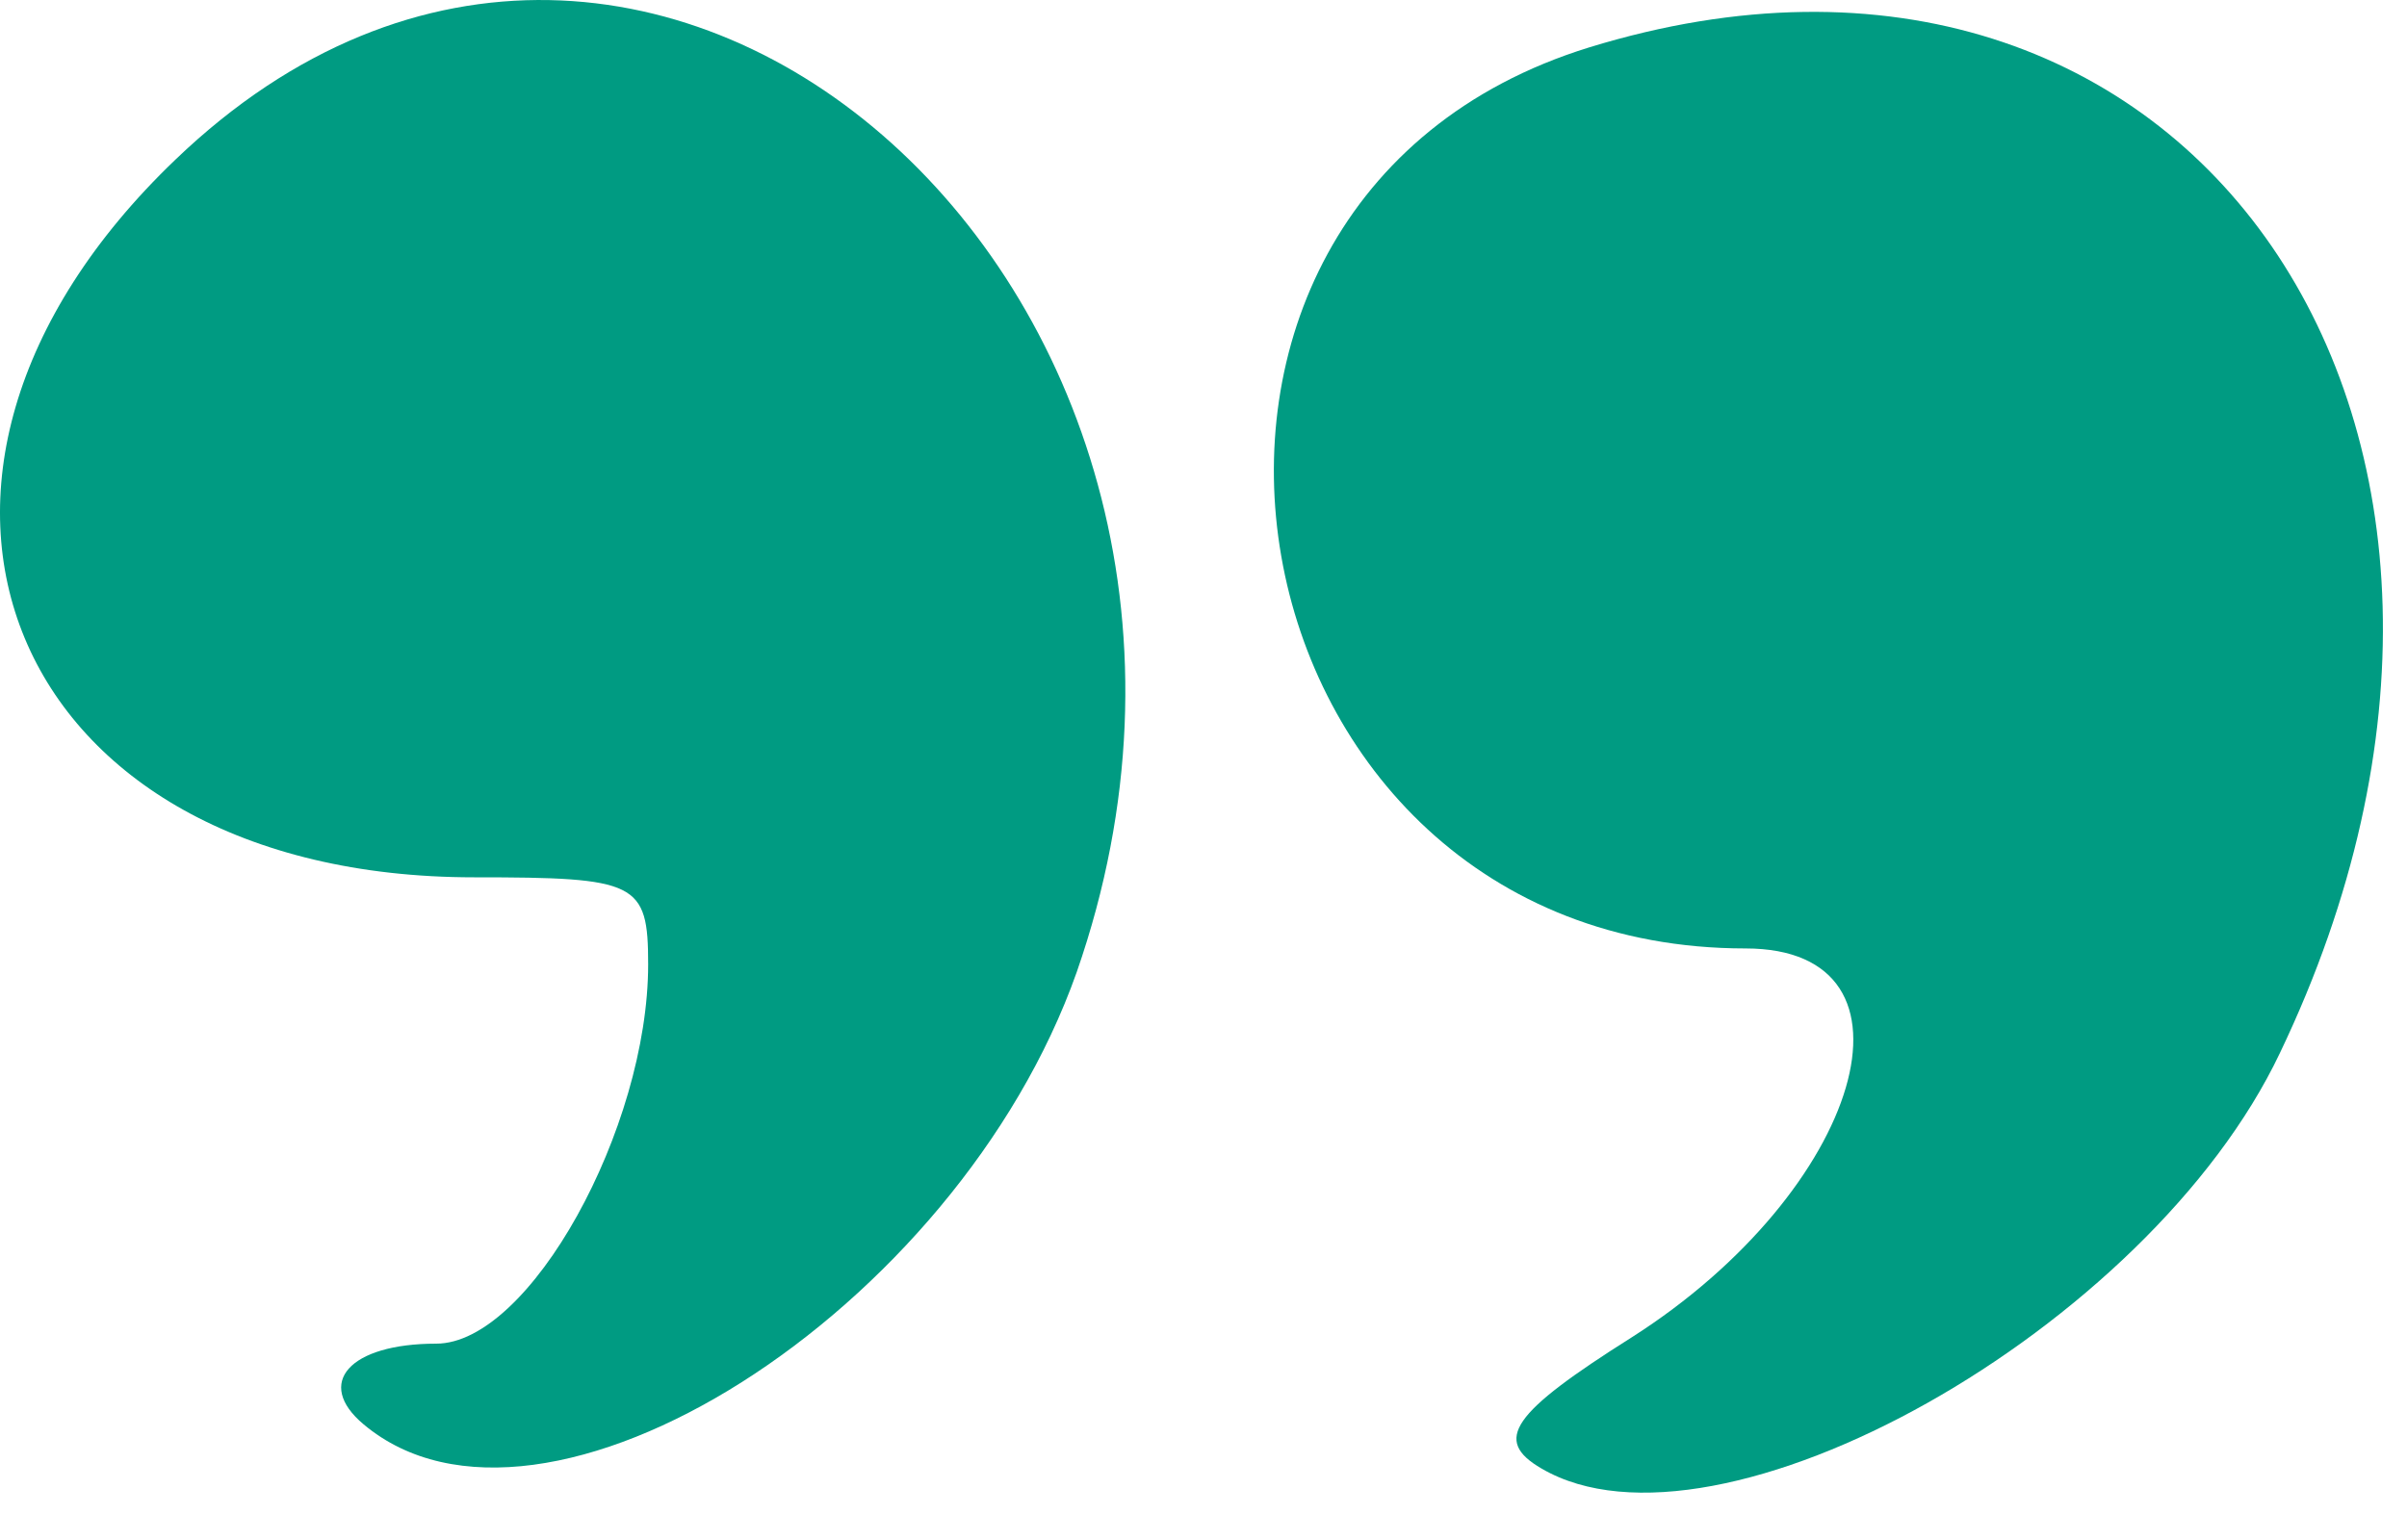
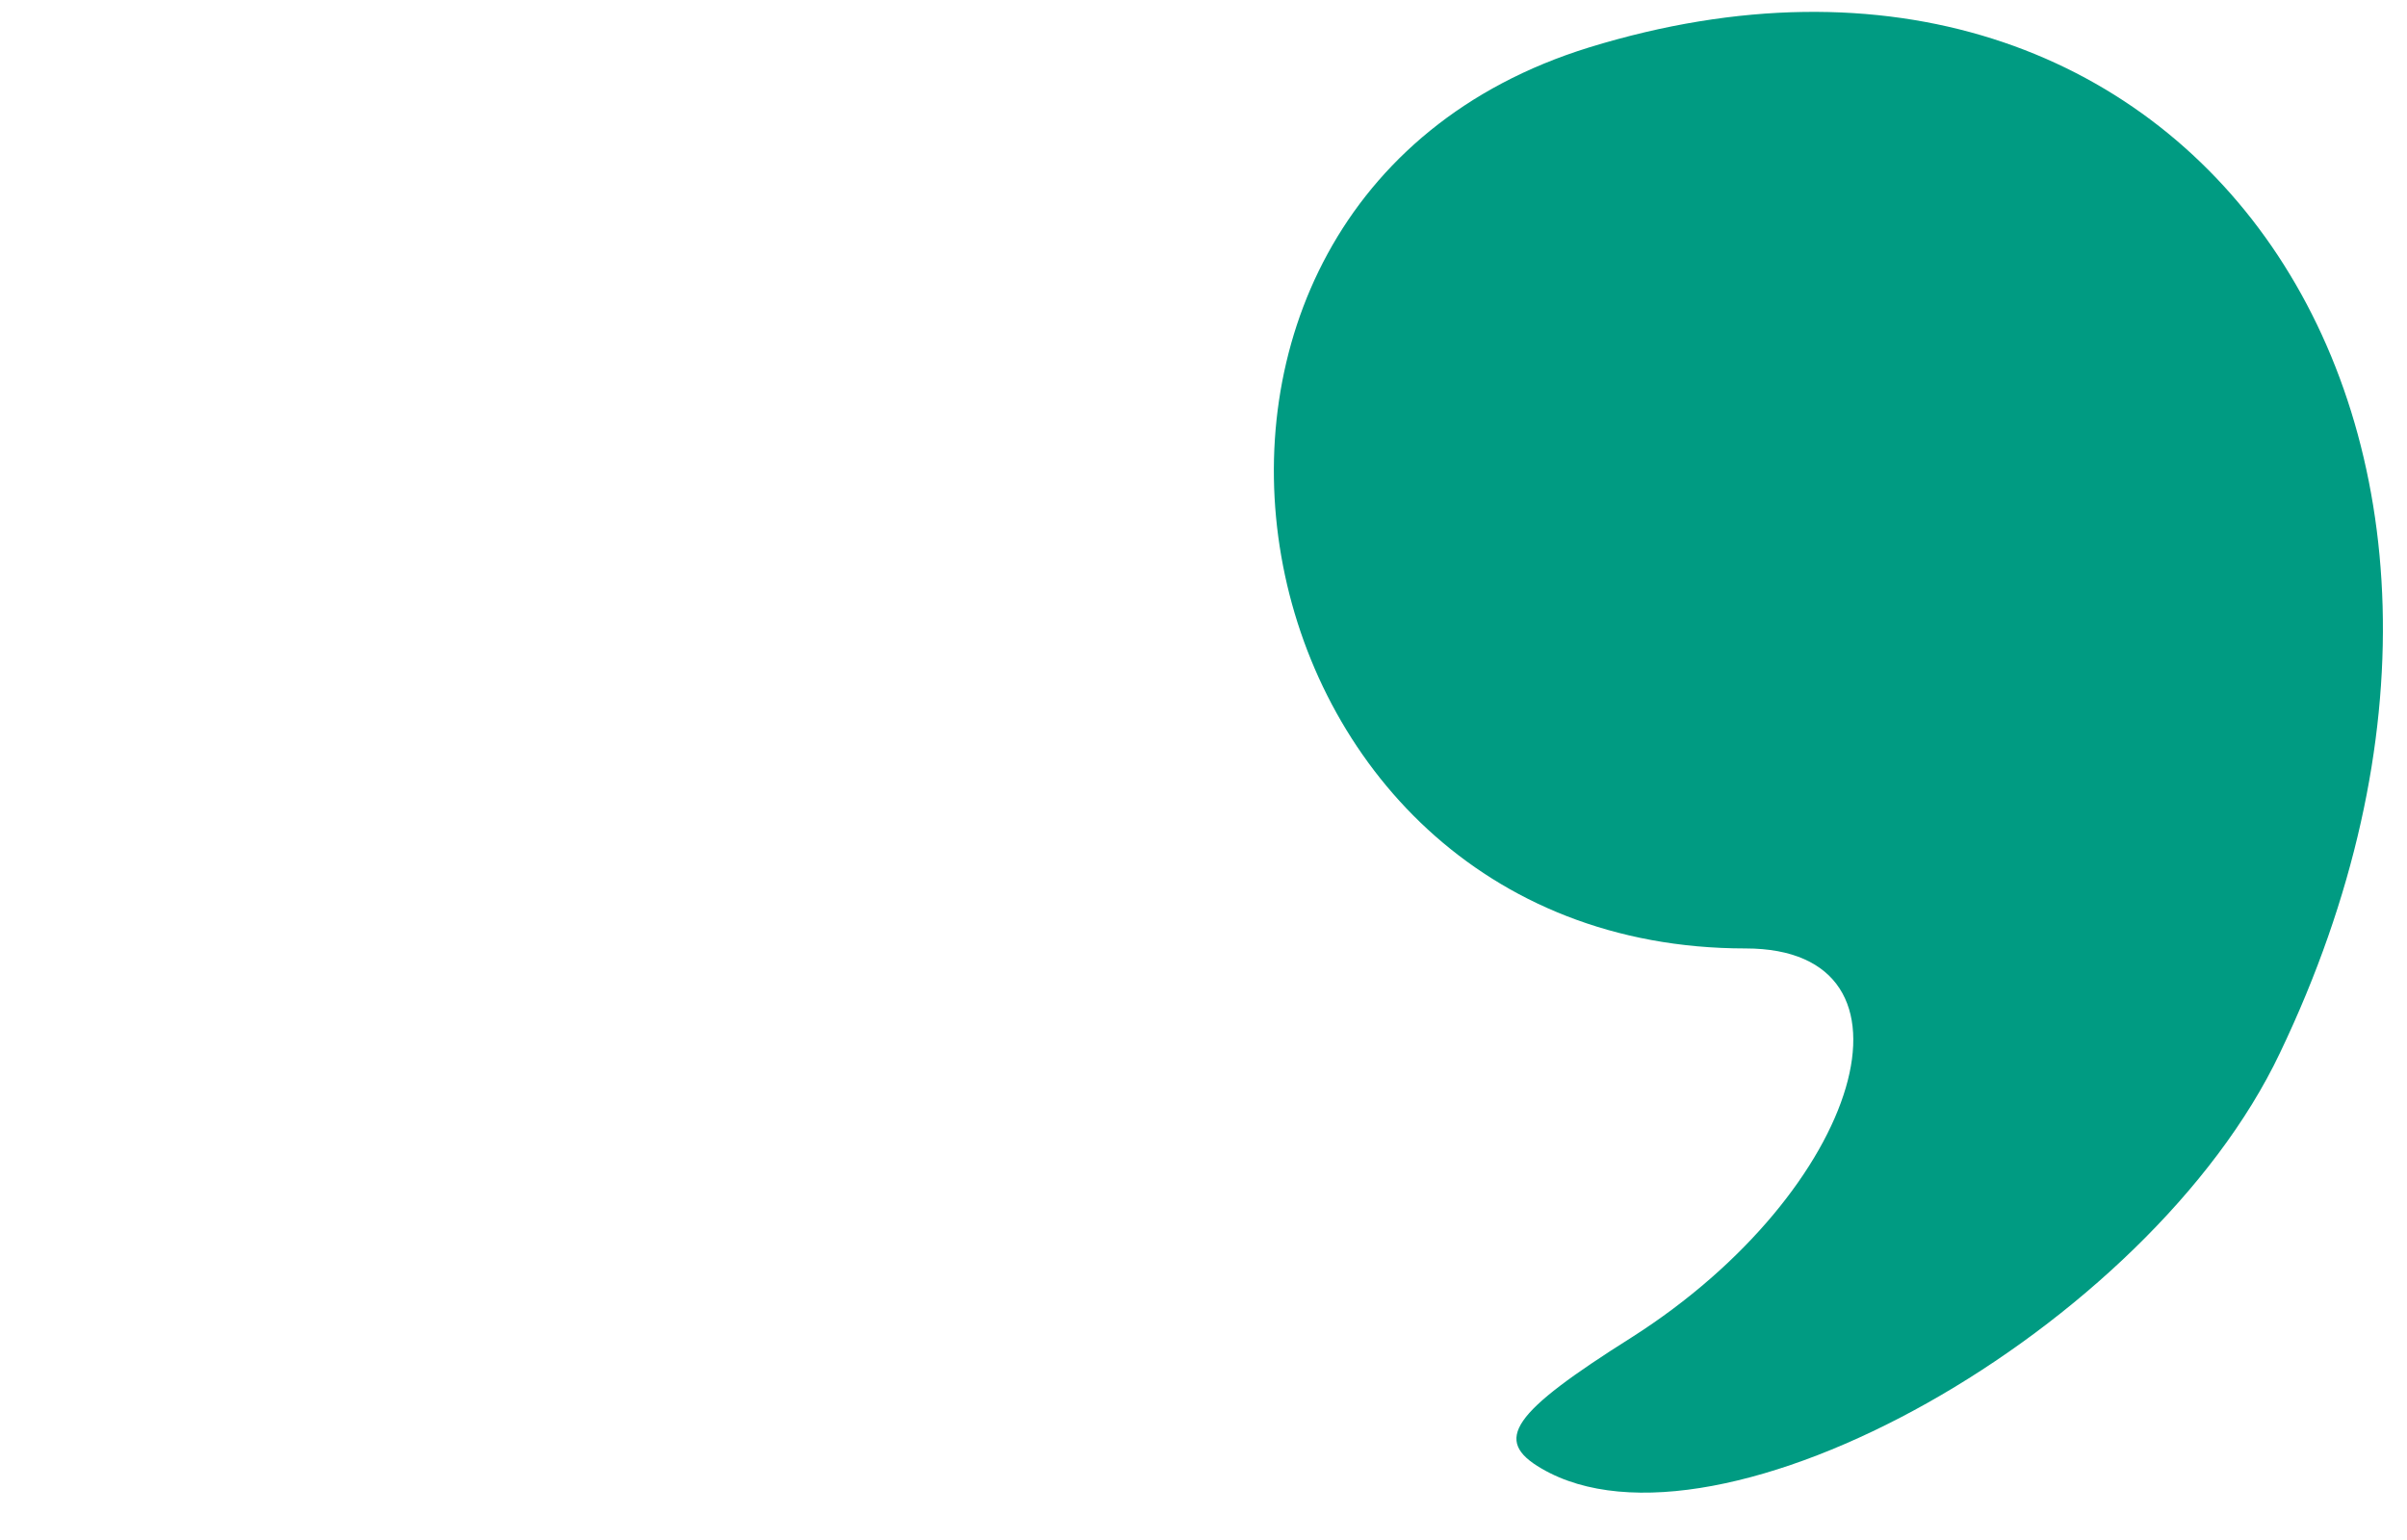
<svg xmlns="http://www.w3.org/2000/svg" width="50" height="32" viewBox="0 0 50 32" fill="none">
  <g id="Group">
    <g id="Group_2">
-       <path id="Vector" d="M7.551 29.595C6.533 28.741 7.256 27.92 9.062 27.92C11 27.92 13.464 23.453 13.464 20.037C13.464 18.329 13.234 18.23 9.851 18.23C0.161 18.23 -3.288 9.953 3.643 3.318C13.497 -6.142 27.227 6.241 22.366 20.201C19.869 27.263 11.263 32.716 7.551 29.595Z" fill="#009B82" />
      <path id="Vector_2" d="M47.362 21.876C44.636 27.625 35.669 32.65 32.022 30.515C31.004 29.924 31.398 29.365 33.895 27.789C38.691 24.734 40.169 19.708 36.26 19.708C25.289 19.708 22.595 4.205 33.008 0.986C45.49 -2.857 53.57 8.902 47.362 21.876Z" fill="#009B82" />
    </g>
  </g>
</svg>